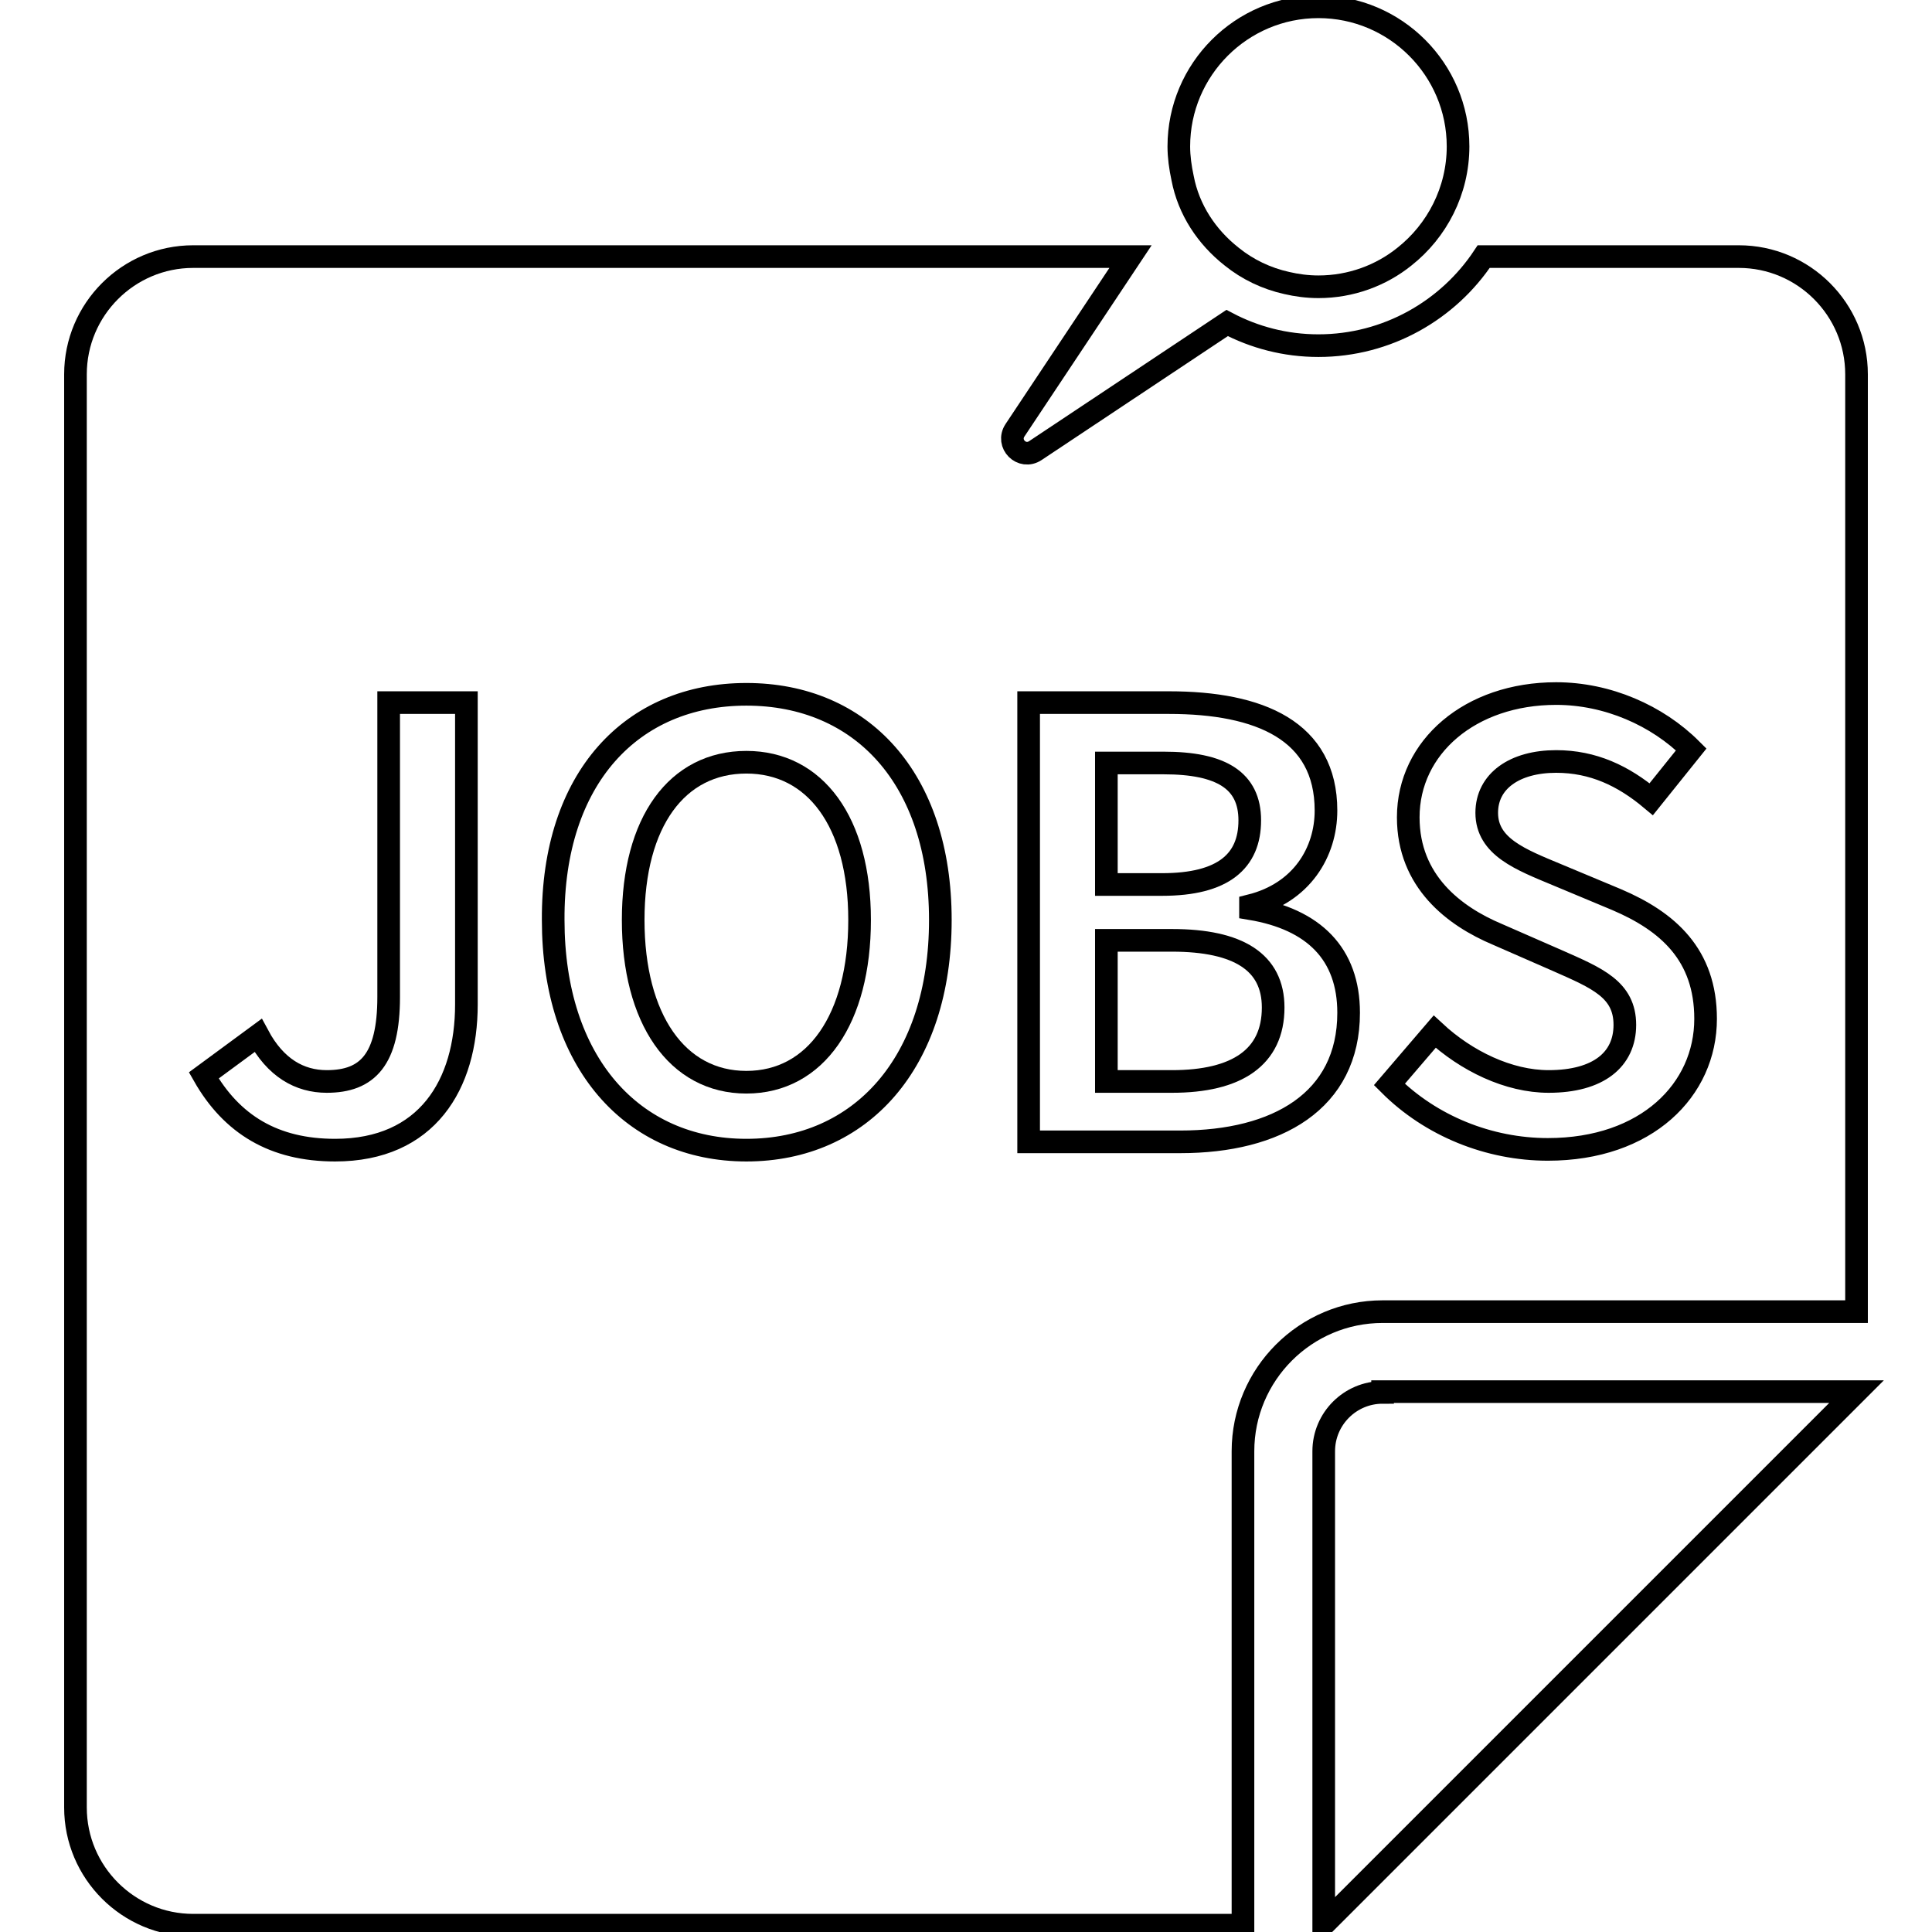
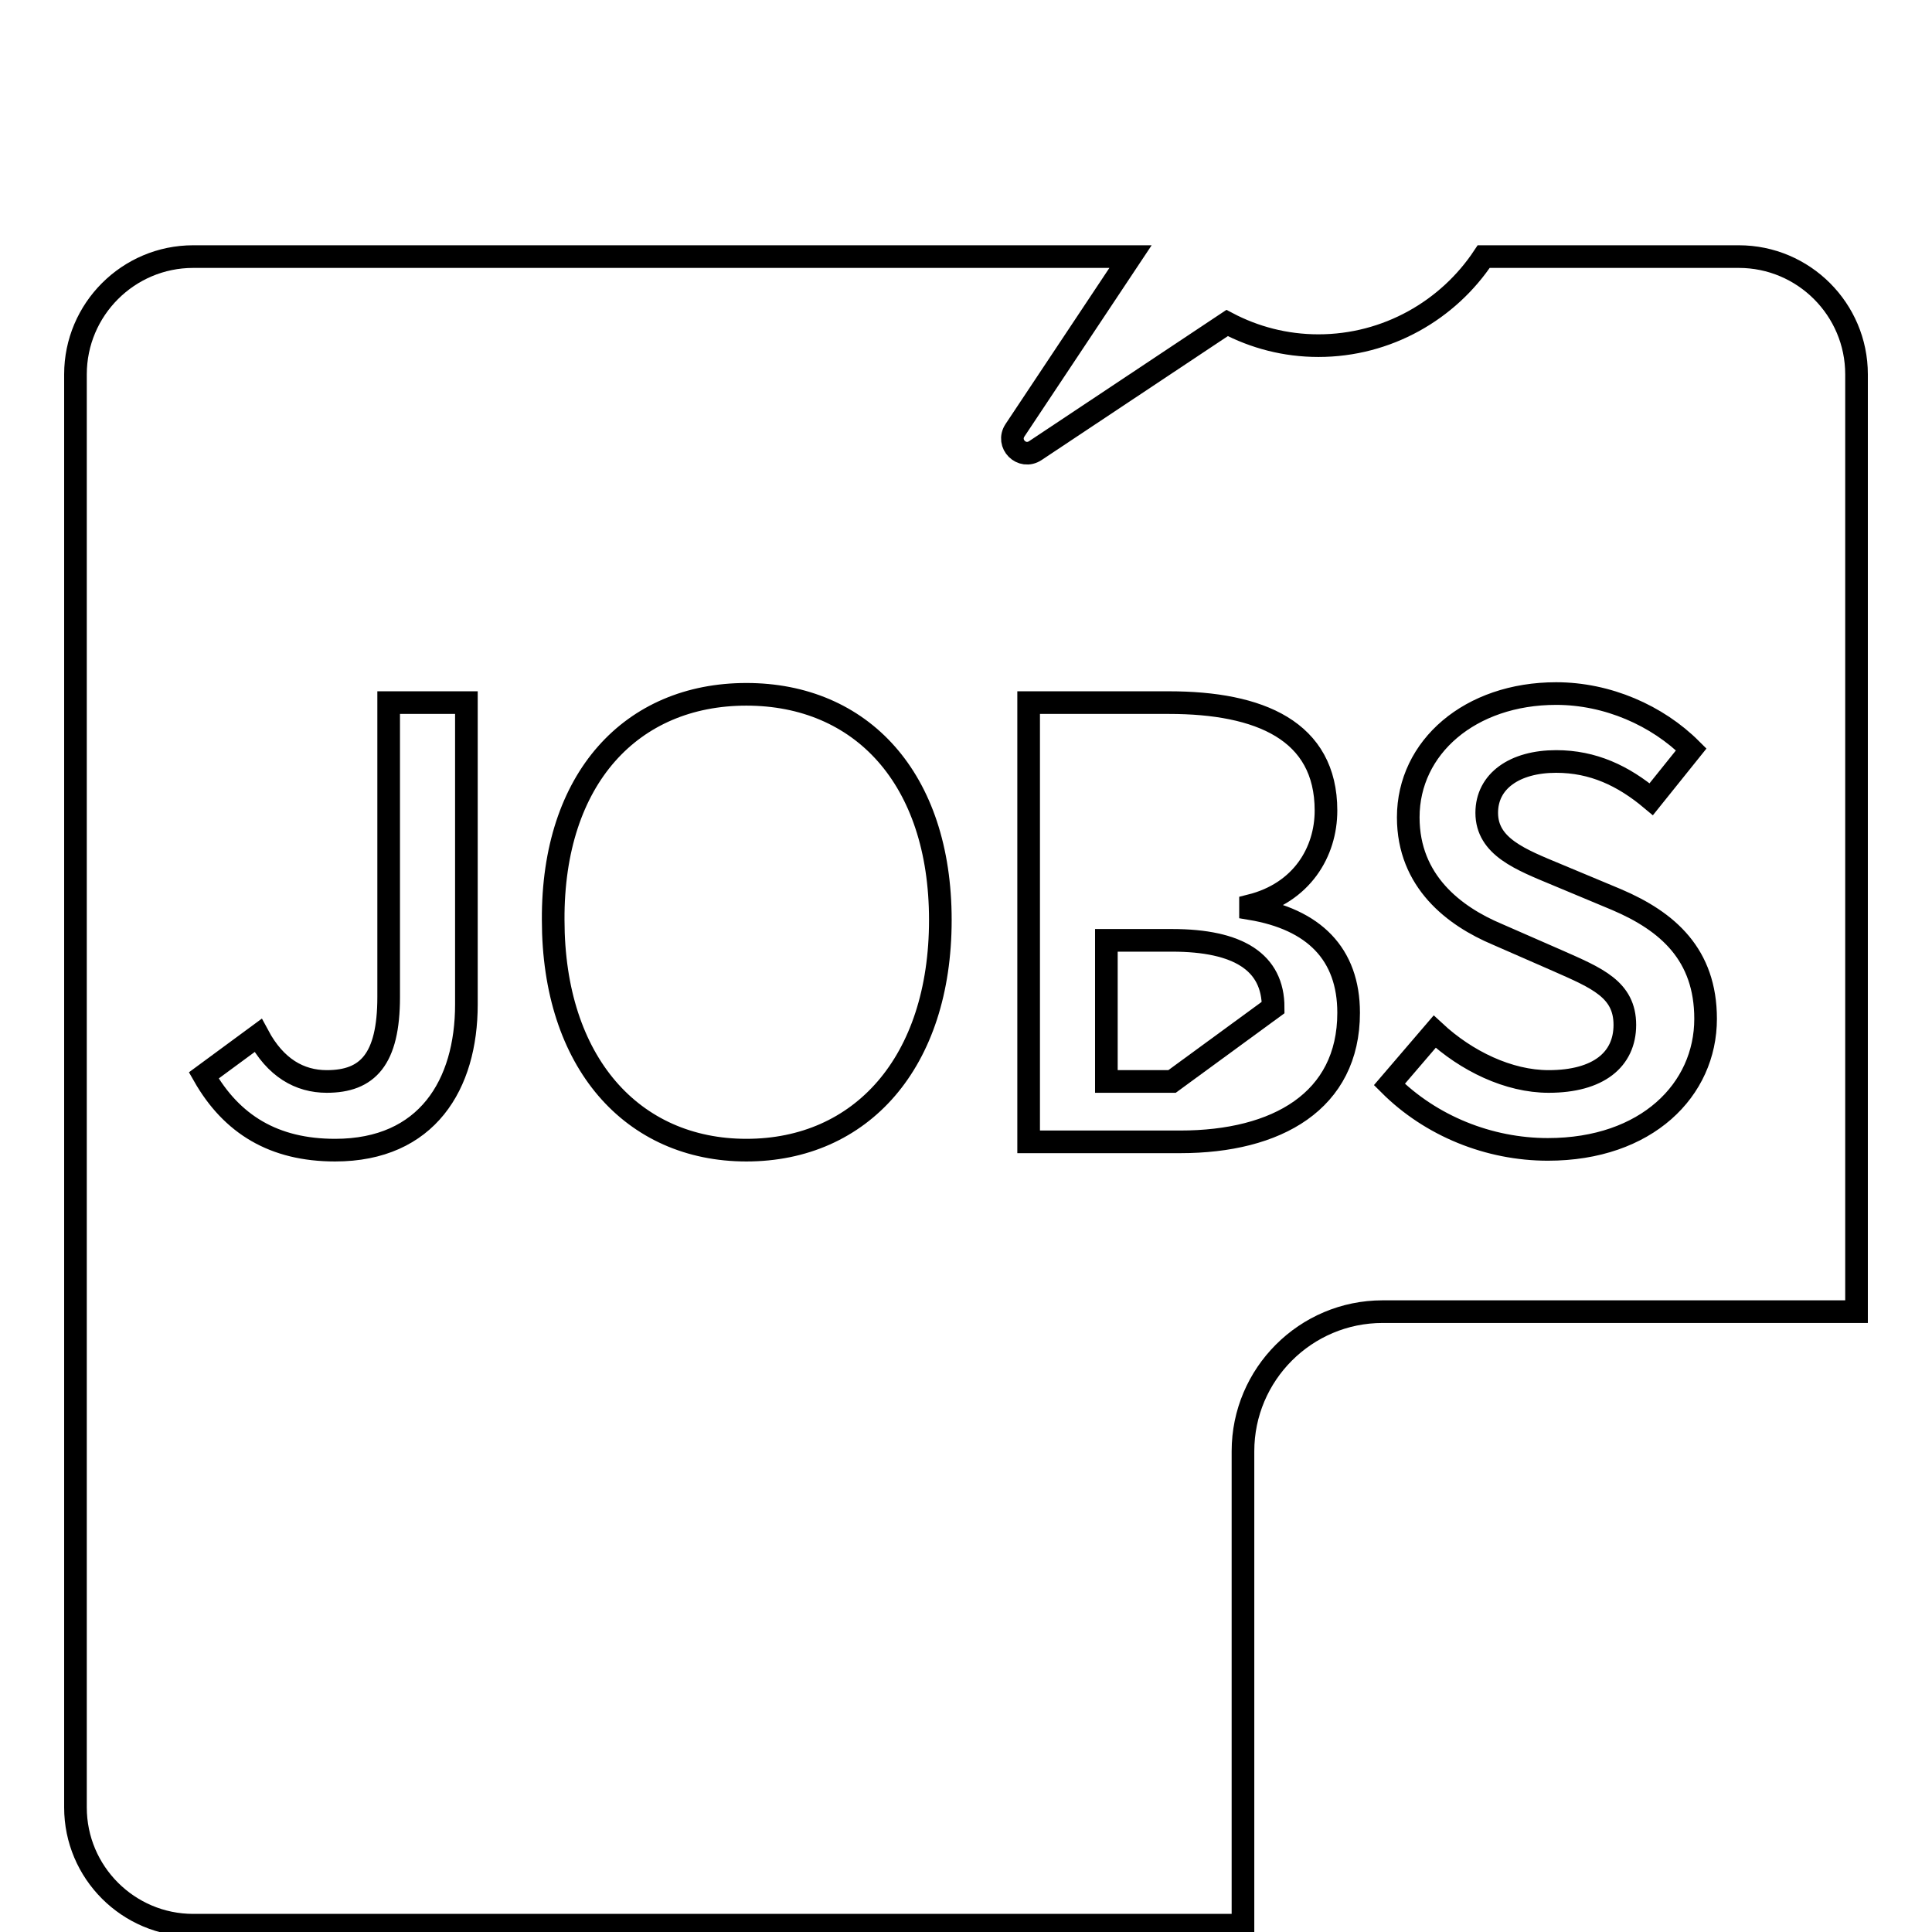
<svg xmlns="http://www.w3.org/2000/svg" version="1.1" x="0px" y="0px" viewBox="0 0 256 256" enable-background="new 0 0 256 256" xml:space="preserve">
  <g>
    <g>
-       <path stroke-width="3" fill-opacity="0" stroke="#000000" d="M168.7,133.5c0-6-4.6-8.9-13.4-8.9h-8.7v18.7h8.7C163.9,143.3,168.7,140.1,168.7,133.5z" />
-       <path stroke-width="3" fill-opacity="0" stroke="#000000" d="M98.9,143.4c9.2,0,15-8.4,15-21.5c0-13-5.9-20.9-15-20.9c-9.2,0-15,7.9-15,20.9C83.9,135,89.7,143.4,98.9,143.4z" />
-       <path stroke-width="3" fill-opacity="0" stroke="#000000" d="M165.6,108.7c0-5.3-3.8-7.6-11.4-7.6h-7.6v16.1h7.4C162.1,117.2,165.6,114.1,165.6,108.7z" />
+       <path stroke-width="3" fill-opacity="0" stroke="#000000" d="M168.7,133.5c0-6-4.6-8.9-13.4-8.9h-8.7v18.7h8.7z" />
      <path stroke-width="3" fill-opacity="0" stroke="#000000" d="M10,49.6v189.9c0,8.6,7,15.6,15.6,15.6h139.1l0,0v-62.8c0-10.2,8.3-18.5,18.5-18.5H246V49.6c0-8.6-7-15.6-15.6-15.6h-33.8c-4.7,7.1-12.8,11.8-21.9,11.8c-4.4,0-8.5-1.1-12.1-3l-25.4,16.9c-1.8,1.2-3.9-0.9-2.7-2.7l15.3-23H25.6C17,34,10,41,10,49.6z M206.4,127.3l-8-3.5c-5.7-2.4-11.8-7-11.8-15.5c0-9.3,8.2-16.4,19.6-16.4c6.8,0,13.4,2.9,17.9,7.4l-5.3,6.6c-3.7-3.1-7.7-5-12.6-5c-5.5,0-9.2,2.6-9.2,6.8c0,4.5,4.5,6.2,9.3,8.2l7.9,3.3c6.8,2.9,11.8,7.3,11.8,15.8c0,9.4-7.8,17.3-20.9,17.3c-7.8,0-15.5-3.1-21-8.6l6-7c4.2,3.9,9.8,6.6,15.1,6.6c6.6,0,10.1-2.9,10.1-7.5C215.3,131.1,211.6,129.6,206.4,127.3z M136.3,93.1h18.6c12,0,20.8,3.7,20.8,14.3c0,5.5-3.2,10.9-10,12.6v0.4c8.4,1.4,13,6,13,13.8c0,11.7-9.5,17.1-22.3,17.1h-20.1V93.1L136.3,93.1z M98.9,92c15.2,0,25.7,11.1,25.7,29.9c0,18.9-10.5,30.5-25.7,30.5c-15.1,0-25.6-11.6-25.6-30.5C73.2,103.1,83.7,92,98.9,92z M34.2,137.2c2.3,4.3,5.5,6.1,9.1,6.1c5.4,0,8.2-2.9,8.2-11.2V93.1h10.3v40c0,10.6-5.2,19.3-17.4,19.3c-8.1,0-13.7-3.4-17.4-9.9L34.2,137.2z" />
-       <path stroke-width="3" fill-opacity="0" stroke="#000000" d="M183.2,184.5c-4.3,0-7.8,3.5-7.8,7.8v57.7v5l70.6-70.6h-4H183.2L183.2,184.5z" />
-       <path stroke-width="3" fill-opacity="0" stroke="#000000" d="M163.2,34c2.1,1.7,4.6,2.9,7.3,3.5c1.3,0.3,2.7,0.5,4.2,0.5c4.3,0,8.3-1.5,11.4-4c4.3-3.4,7.1-8.7,7.1-14.6c0-10.2-8.3-18.5-18.5-18.5c-10.2,0-18.5,8.3-18.5,18.5c0,1.4,0.2,2.8,0.5,4.2C157.5,27.8,159.9,31.4,163.2,34z" />
    </g>
  </g>
</svg>